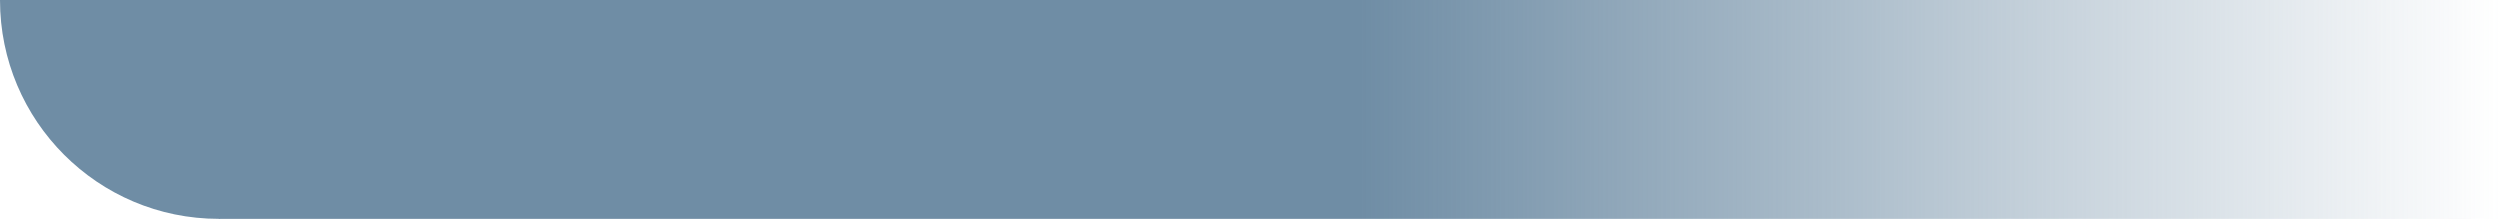
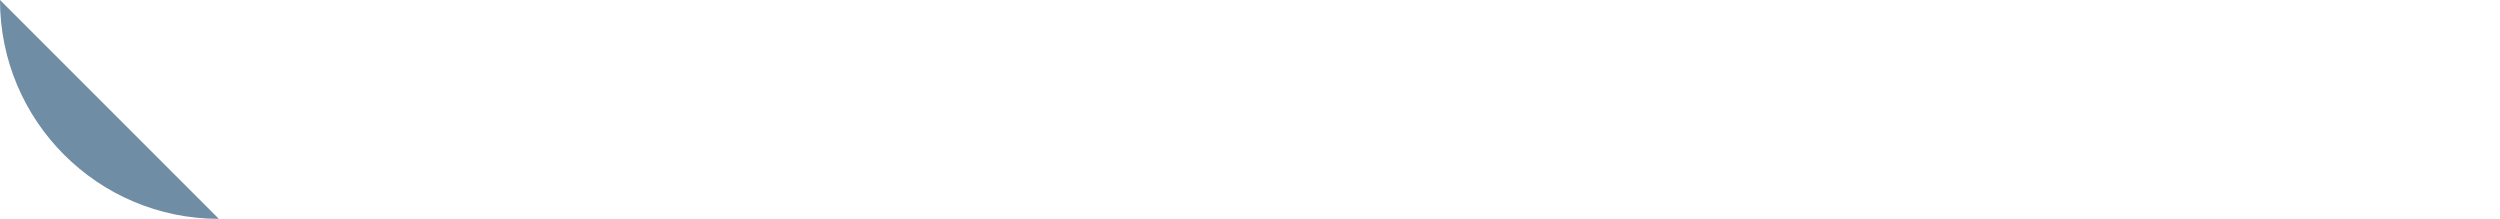
<svg xmlns="http://www.w3.org/2000/svg" id="business" viewBox="0 0 304.44 26.65">
  <defs>
    <style> .cls-1 { fill: #6f8da5; } .cls-2 { fill: url(#_Безымянный_градиент_28); } </style>
    <linearGradient id="_Безымянный_градиент_28" data-name="Безымянный градиент 28" x1="304.44" y1="13.32" x2="26.65" y2="13.32" gradientUnits="userSpaceOnUse">
      <stop offset="0" stop-color="#6f8da5" stop-opacity="0" />
      <stop offset=".5" stop-color="#6f8da5" />
    </linearGradient>
  </defs>
-   <rect class="cls-2" x="26.65" y="0" width="277.8" height="26.65" />
-   <path class="cls-1" d="M26.65,26.65h0C11.93,26.65,0,14.72,0,0h0s83.34,0,83.34,0L26.65,26.65Z" />
+   <path class="cls-1" d="M26.65,26.65h0C11.93,26.65,0,14.72,0,0h0L26.65,26.65Z" />
</svg>